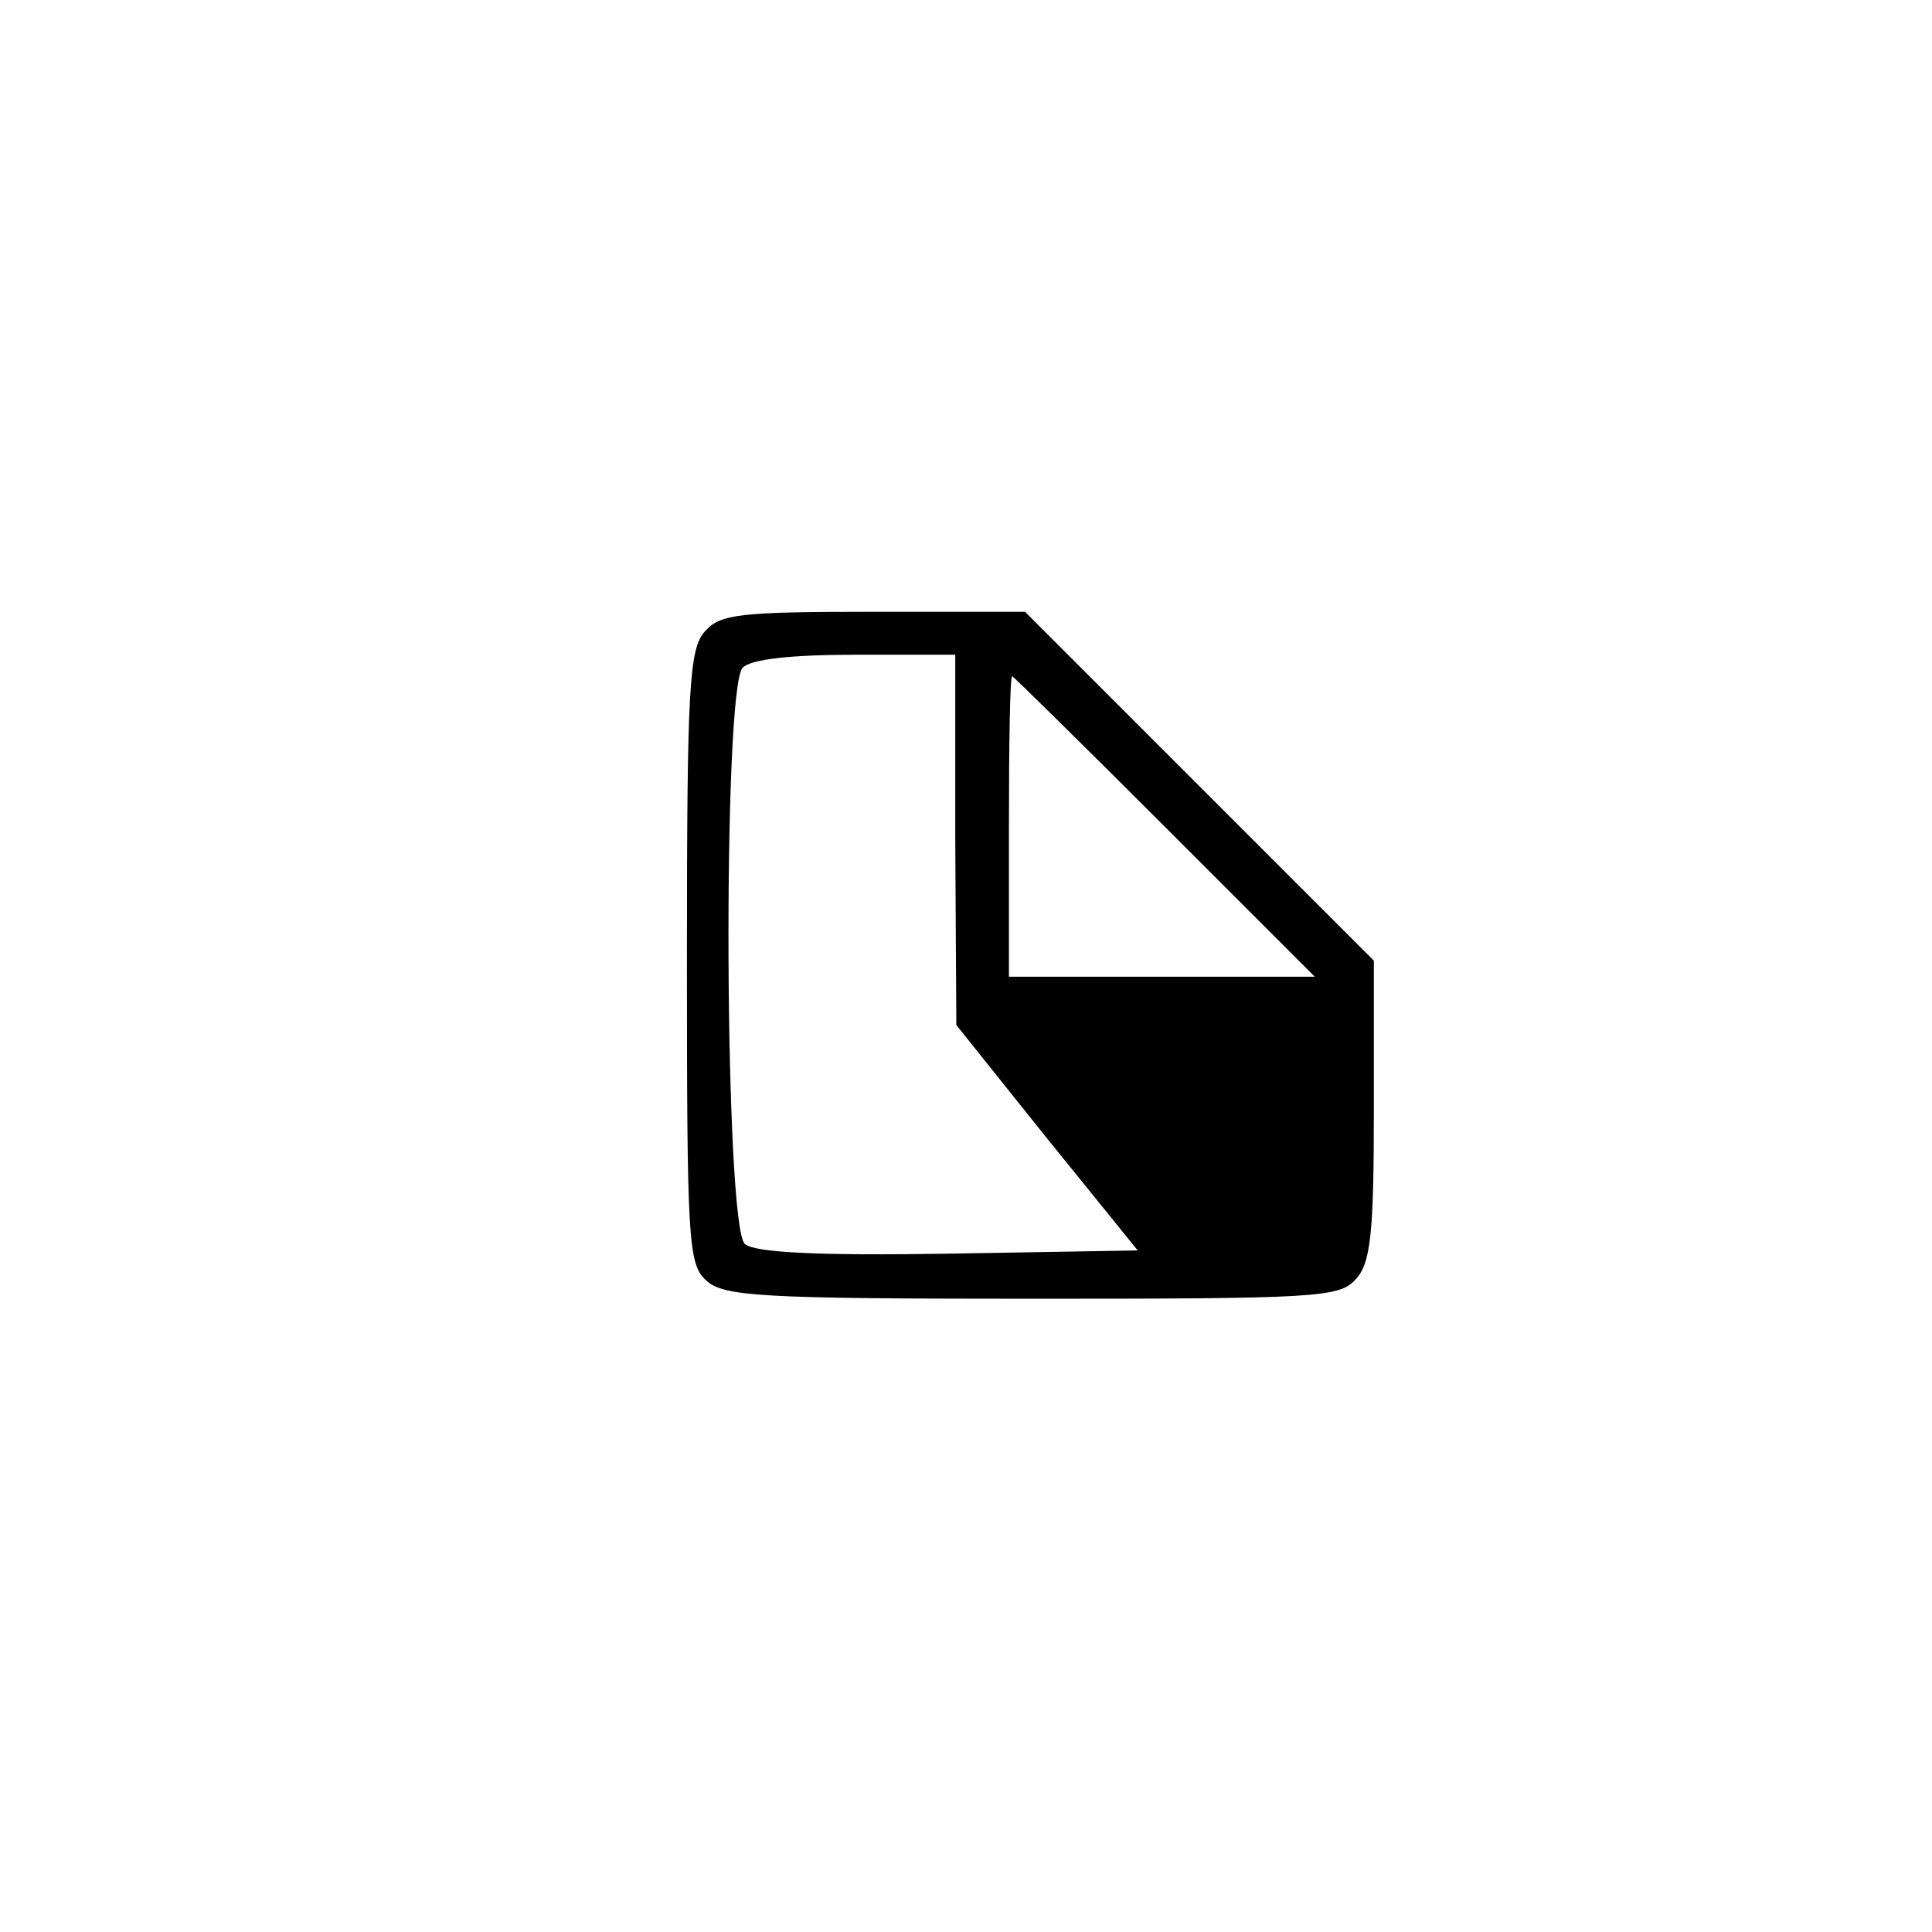
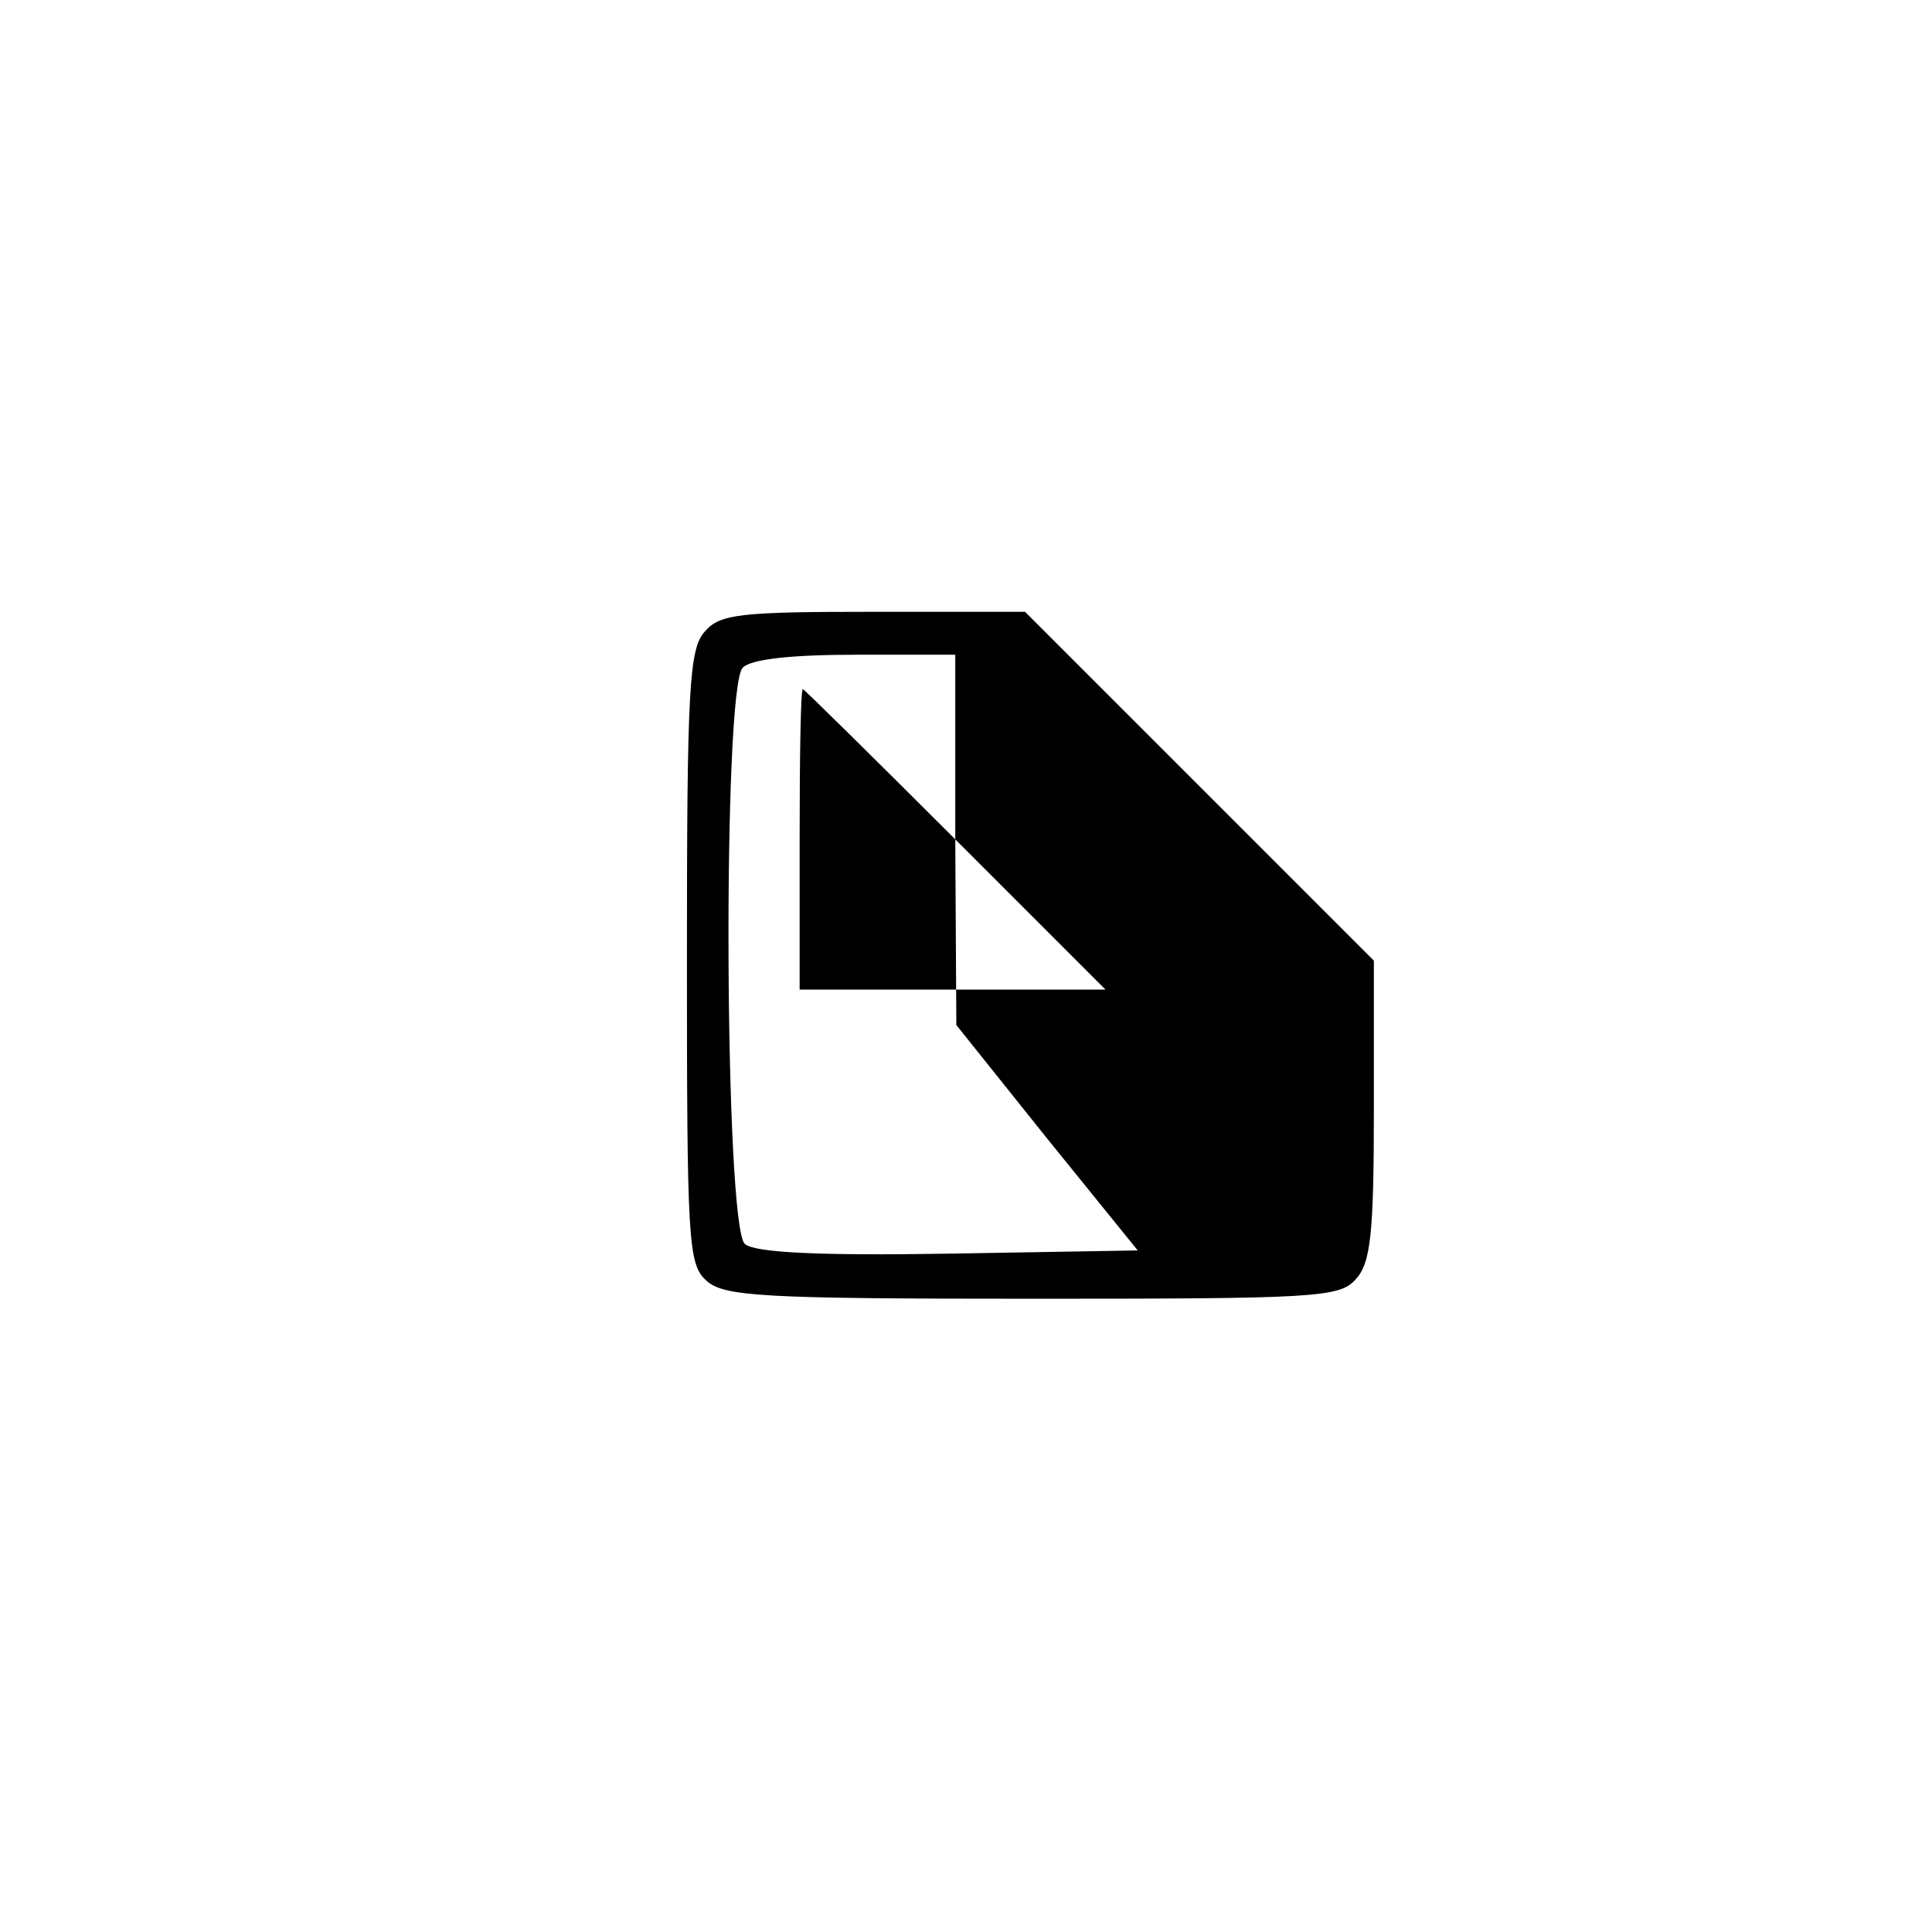
<svg xmlns="http://www.w3.org/2000/svg" version="1.0" width="180pt" height="180pt" viewBox="0 0 180 180" preserveAspectRatio="xMidYMid meet">
  <g transform="translate(0,180) scale(0.1,-0.1)" fill="#000000" stroke="none">
-     <path d="M657 1212 c-15 -16 -17 -52 -17 -304 0 -263 1 -286 18 -301 16 -15 52 -17 304 -17 263 0 286 1 301 18 14 15 17 42 17 158 l0 139 -163 163 -162 162 -141 0 c-124 0 -143 -2 -157 -18z m233 -194 l1 -173 84 -105 85 -105 -176 -3 c-122 -2 -181 1 -190 9 -19 16 -21 518 -2 537 8 8 46 12 105 12 l93 0 0 -172z m195 12 l140 -140 -143 0 -142 0 0 140 c0 77 1 140 3 140 1 0 65 -63 142 -140z" />
+     <path d="M657 1212 c-15 -16 -17 -52 -17 -304 0 -263 1 -286 18 -301 16 -15 52 -17 304 -17 263 0 286 1 301 18 14 15 17 42 17 158 l0 139 -163 163 -162 162 -141 0 c-124 0 -143 -2 -157 -18z m233 -194 l1 -173 84 -105 85 -105 -176 -3 c-122 -2 -181 1 -190 9 -19 16 -21 518 -2 537 8 8 46 12 105 12 l93 0 0 -172z l140 -140 -143 0 -142 0 0 140 c0 77 1 140 3 140 1 0 65 -63 142 -140z" />
  </g>
</svg>